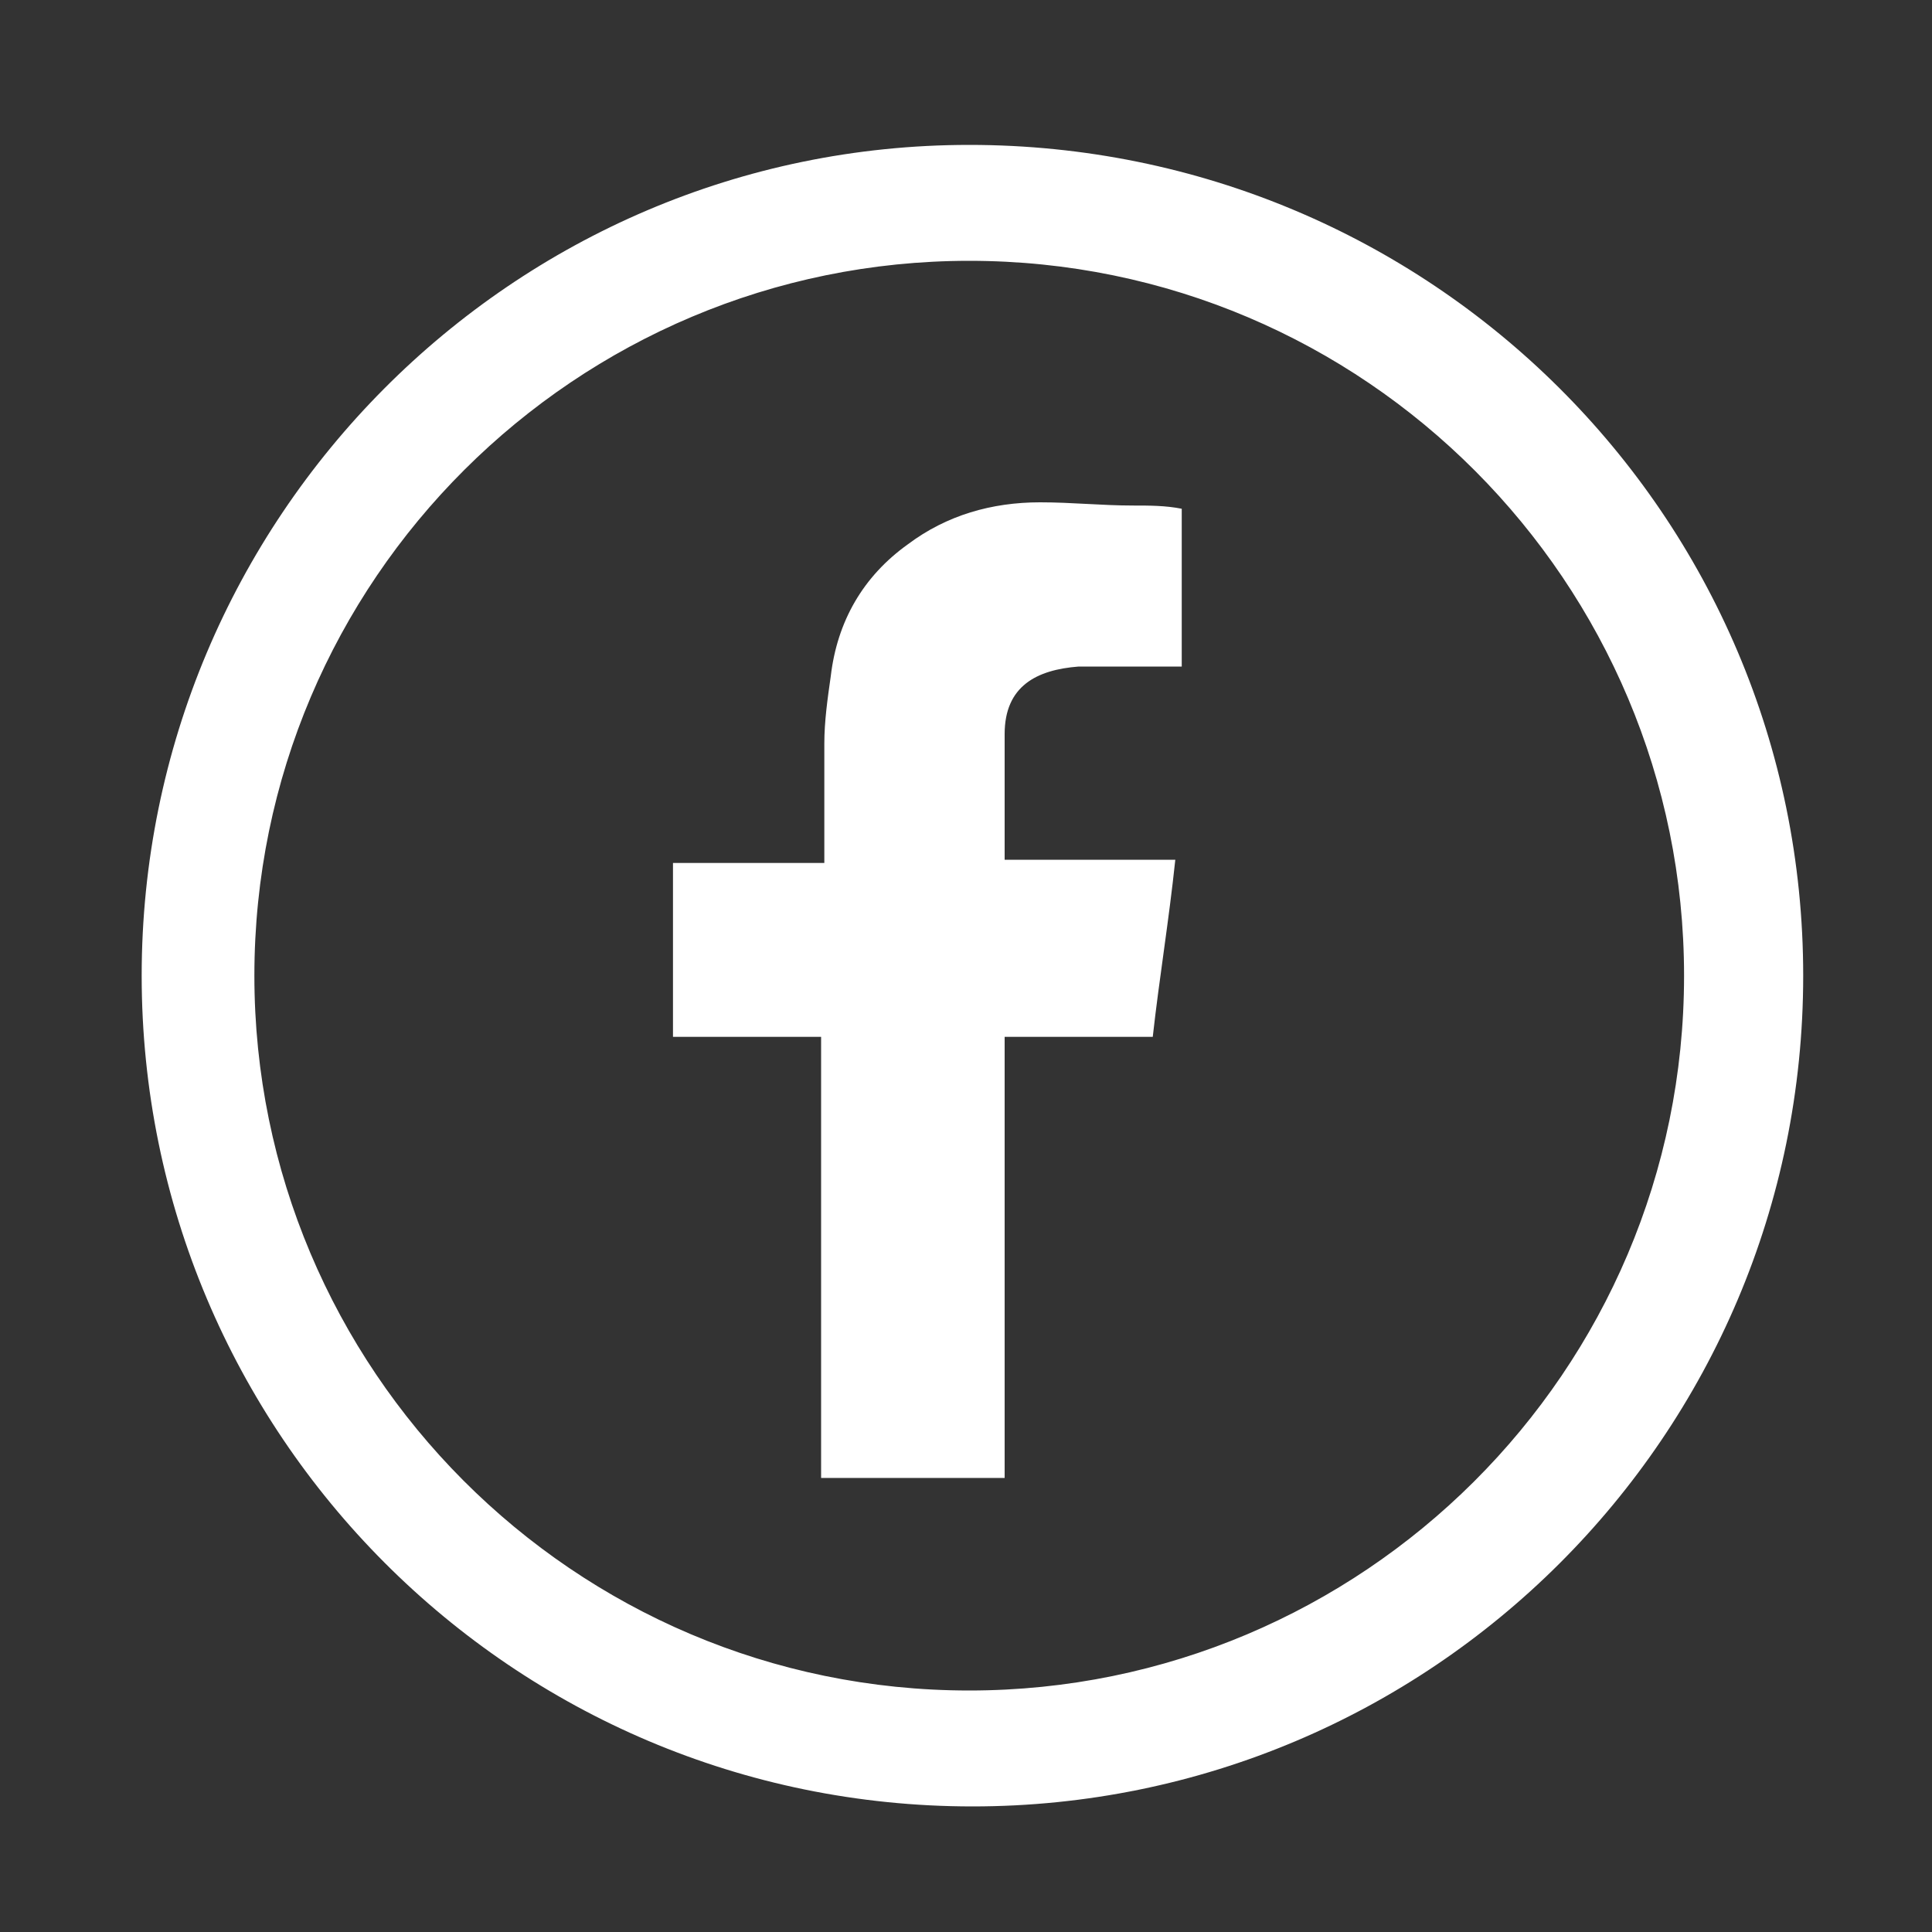
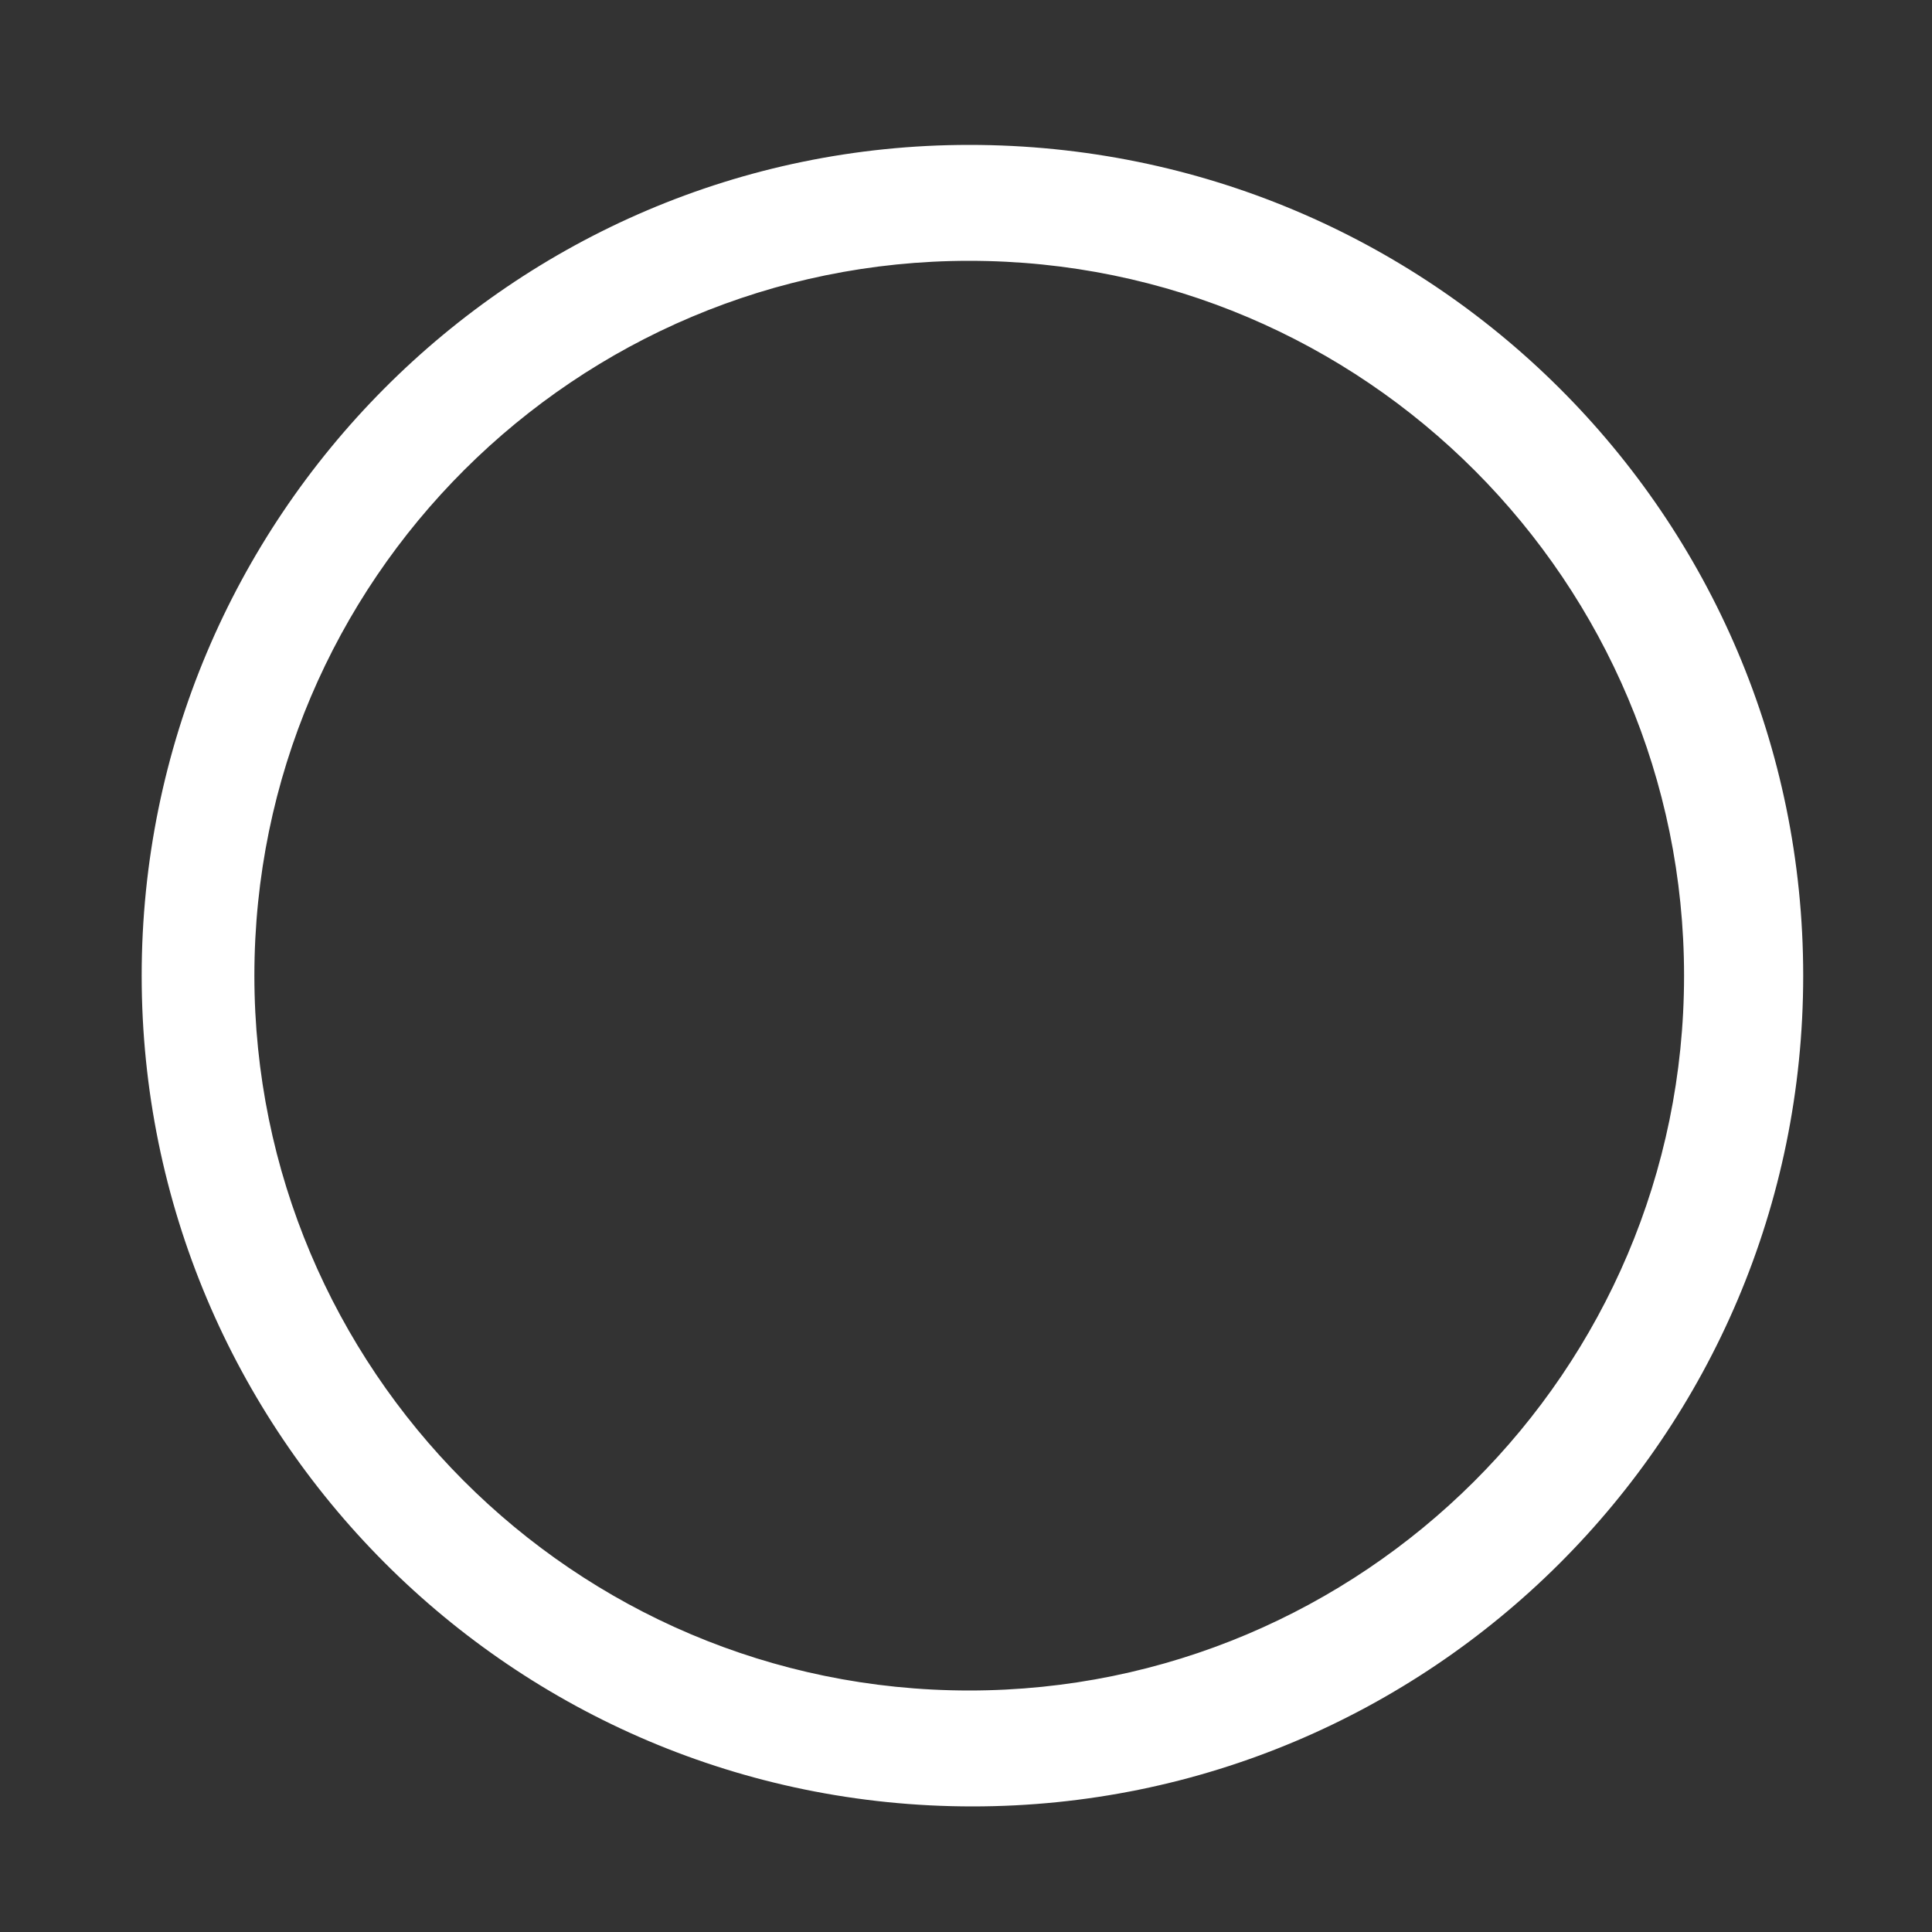
<svg xmlns="http://www.w3.org/2000/svg" version="1.1" id="Capa_1" x="0px" y="0px" viewBox="0 0 60 60" style="enable-background:new 0 0 60 60;" xml:space="preserve">
  <rect x="0" y="0" width="60" height="60" fill="#333333" stroke="none" />
  <style type="text/css">
	.st0{fill:#FFFFFF;}
	.st1{fill-rule:evenodd;clip-rule:evenodd;fill:#FFFFFF;}
</style>
  <g>
    <path class="st0" d="M30.1,8.1c12.3,0,22.2,10,22.2,22.2c0,12.3-10,22.2-22.2,22.2c-12.3,0-22.2-10-22.2-22.2   C7.9,18,17.9,8.1,30.1,8.1 M30.1,4.5C15.9,4.5,4.4,16.1,4.4,30.3s11.5,25.8,25.8,25.8c14.2,0,25.8-11.5,25.8-25.8   S44.4,4.5,30.1,4.5L30.1,4.5z" />
-     <path class="st1" d="M33.5,20.7c0.9,0,1.9,0,2.8,0c0.1,0,0.2,0,0.4,0v-4.9c-0.5-0.1-1-0.1-1.5-0.1c-1,0-1.9-0.1-2.9-0.1   c-1.5,0-2.9,0.4-4.1,1.3c-1.4,1-2.2,2.4-2.4,4.1c-0.1,0.7-0.2,1.4-0.2,2.1c0,1.1,0,2.2,0,3.3v0.4h-4.7v5.4h4.6v13.7h5.7V32.2h4.6   c0.2-1.8,0.5-3.6,0.7-5.5c-0.4,0-0.7,0-1,0c-1.3,0-4.3,0-4.3,0s0-2.7,0-3.9C31.2,21.3,32.2,20.8,33.5,20.7z" />
  </g>
</svg>